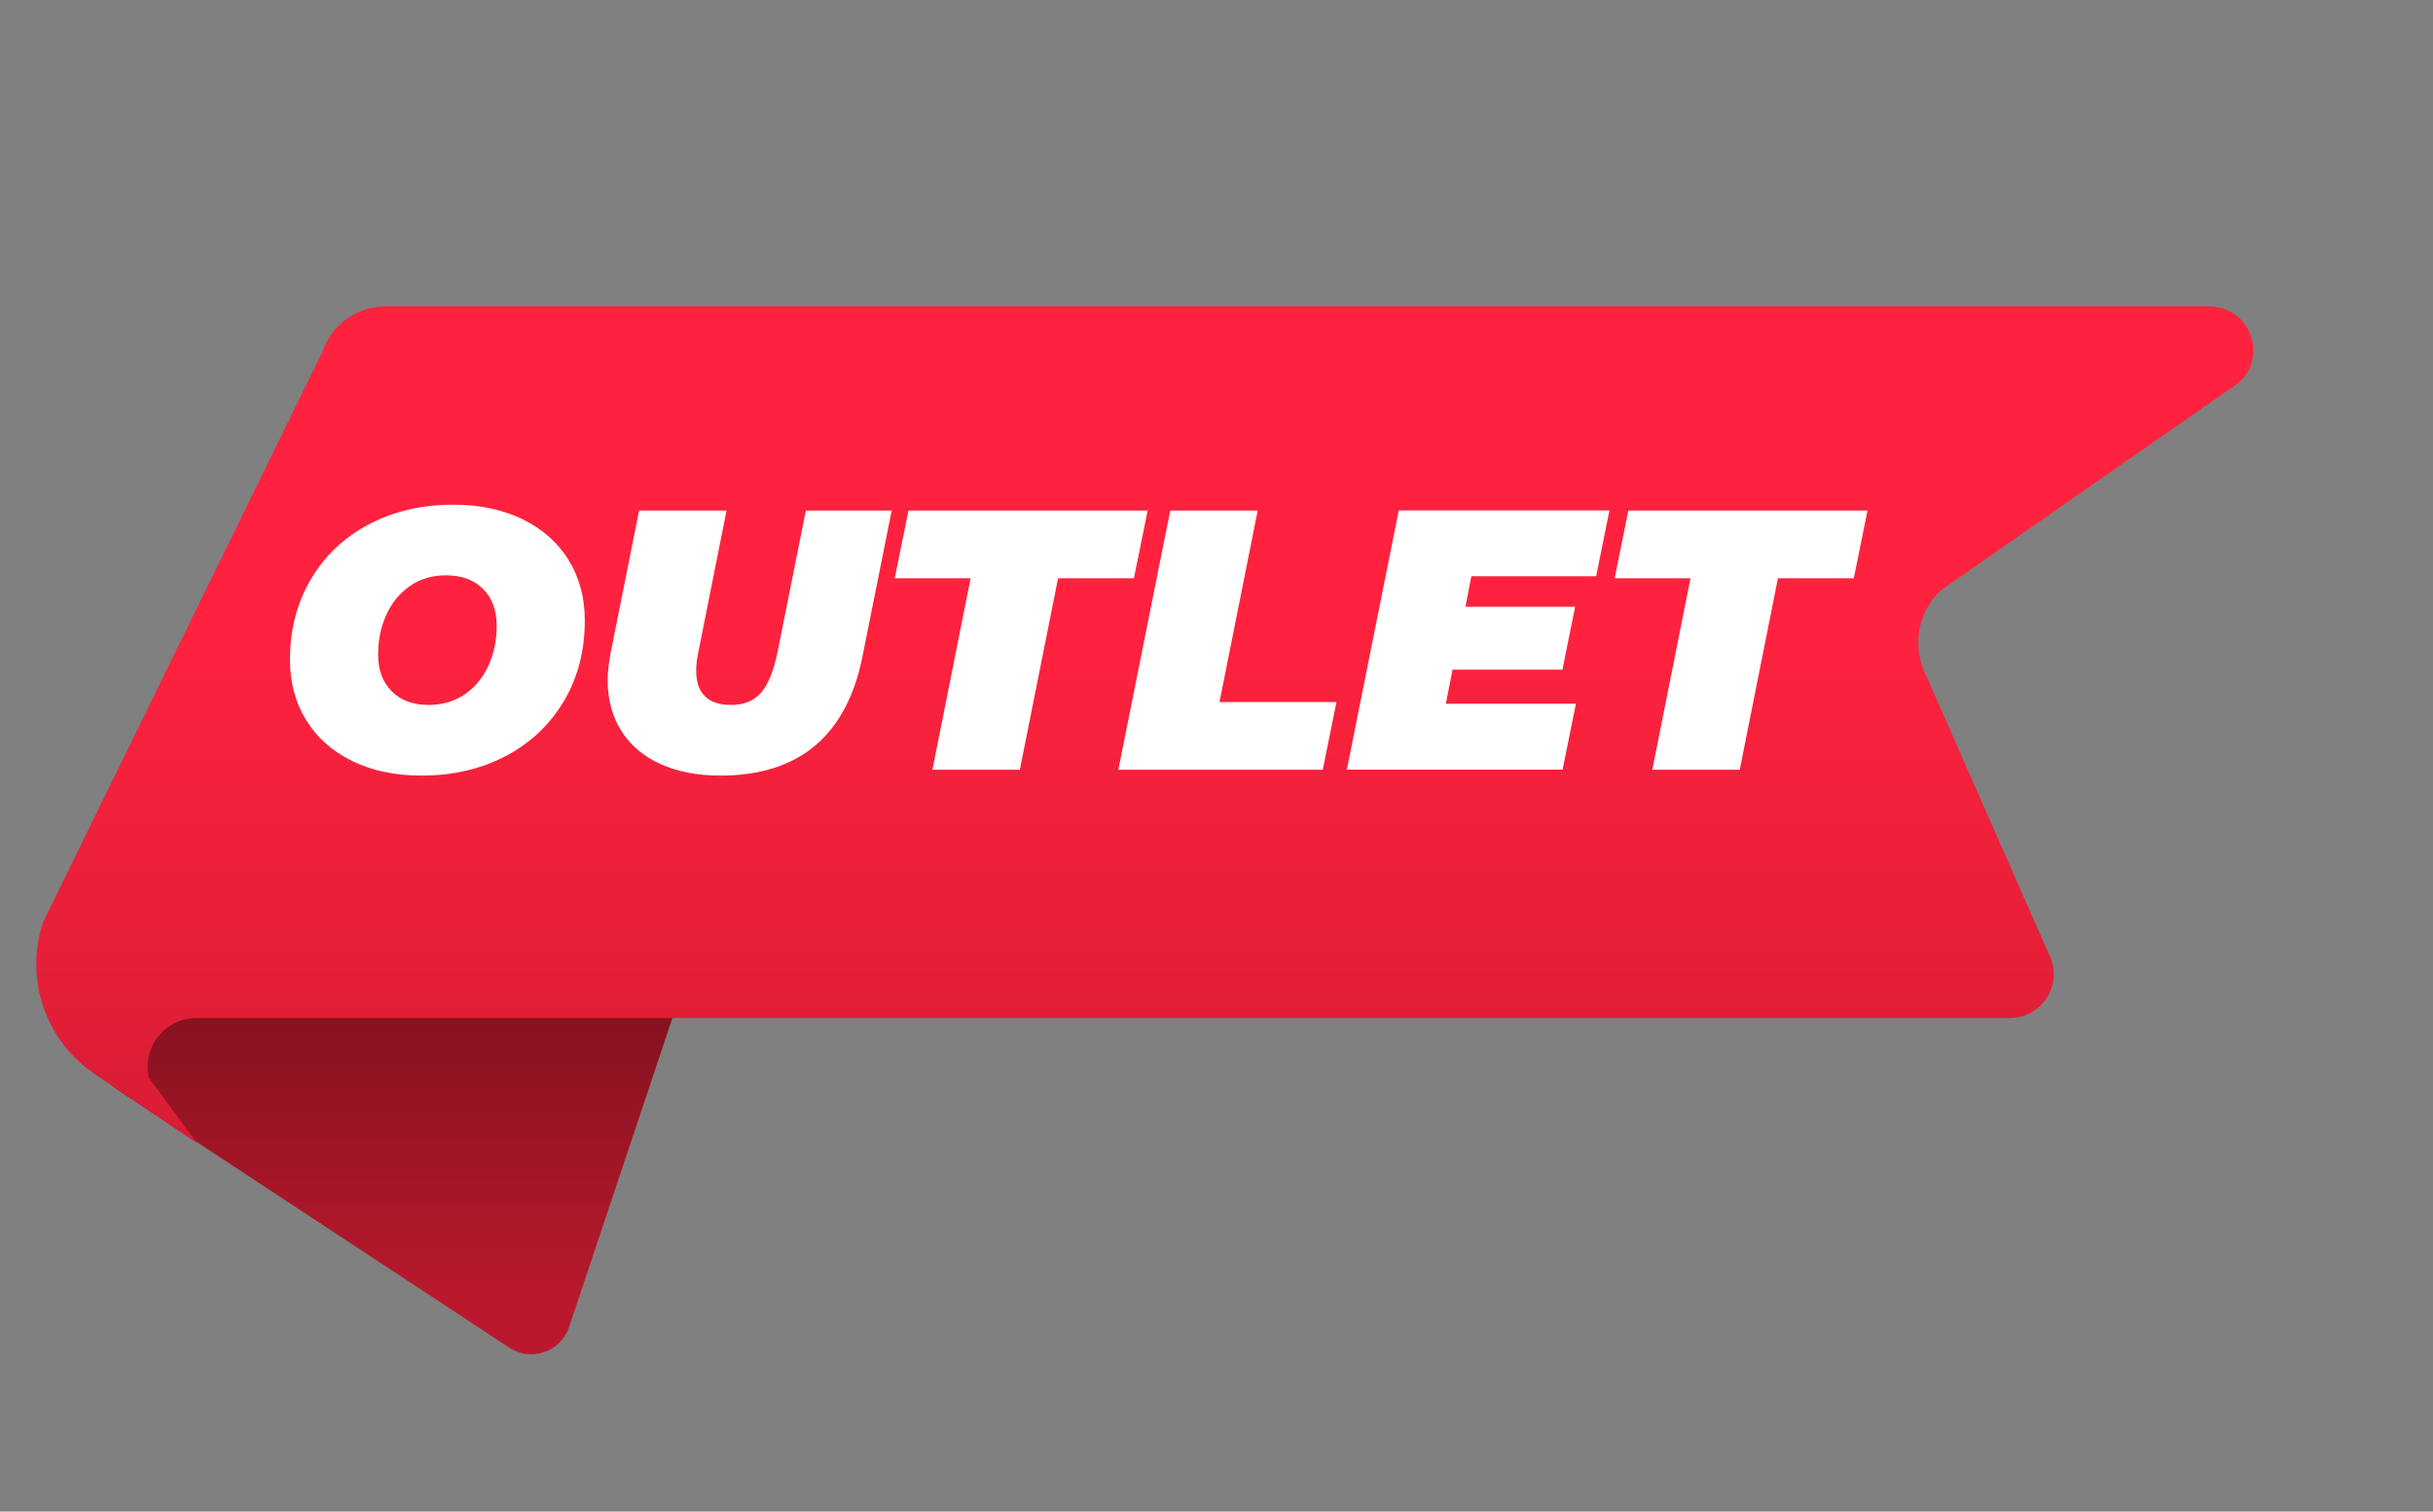
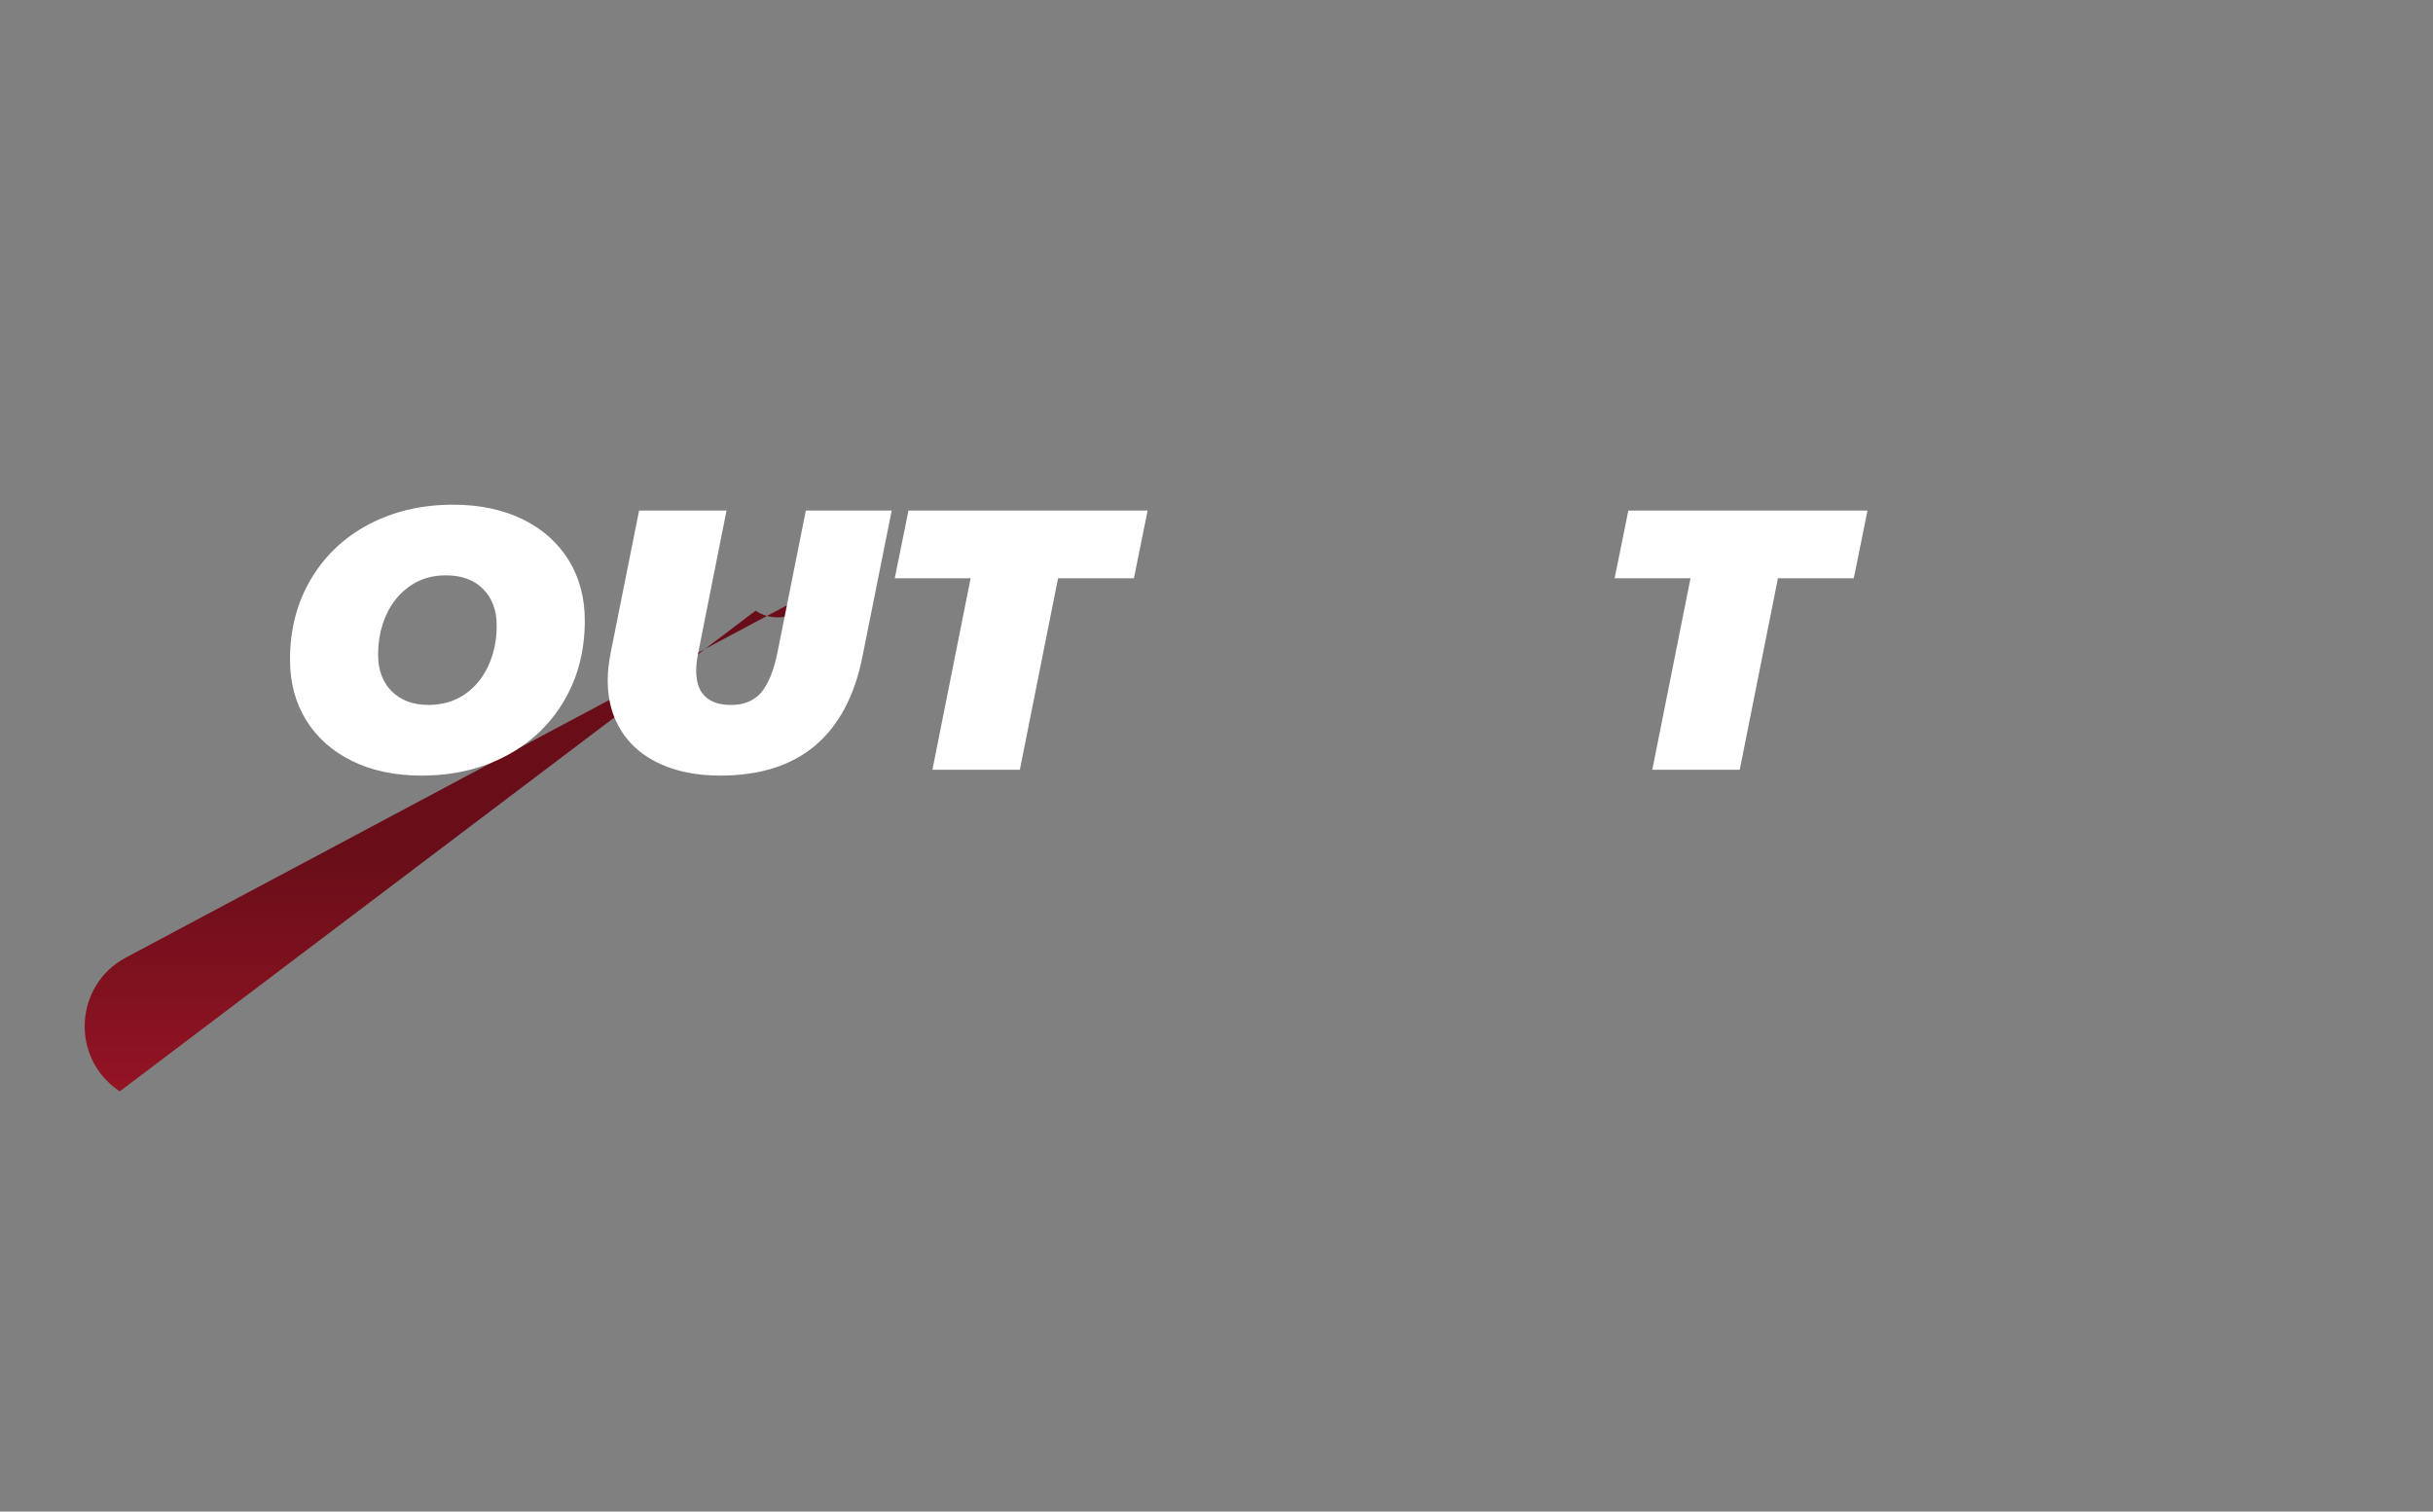
<svg xmlns="http://www.w3.org/2000/svg" version="1.1" id="Objects" x="0px" y="0px" viewBox="0 0 182.81 113.6" style="enable-background:new 0 0 182.81 113.6;" xml:space="preserve">
  <rect x="0" y="0" width="182.81" height="113.6" fill="#808080" stroke="none" />
  <style type="text/css">
	.st0{fill:url(#SVGID_1_);}
	.st1{fill:url(#SVGID_00000111157318823114920180000012367383176750895755_);}
	.st2{fill:#FFFFFF;}
	.st3{fill:url(#SVGID_00000044869267225333844870000006504030440081670284_);}
	.st4{fill:url(#SVGID_00000017492305535010292040000010600720415225429690_);}
</style>
  <g>
    <g>
      <g>
        <linearGradient id="SVGID_1_" gradientUnits="userSpaceOnUse" x1="33.818" y1="98.241" x2="33.818" y2="64.223">
          <stop offset="6.493510e-03" style="stop-color:#BA192D" />
          <stop offset="1" style="stop-color:#690E19" />
        </linearGradient>
-         <path class="st0" d="M61.27,44.35L42.76,99.73c-0.62,1.87-2.85,2.64-4.5,1.55L9,82.02c-3.71-2.44-3.46-7.97,0.47-10.06     L61.27,44.35z" />
+         <path class="st0" d="M61.27,44.35c-0.62,1.87-2.85,2.64-4.5,1.55L9,82.02c-3.71-2.44-3.46-7.97,0.47-10.06     L61.27,44.35z" />
        <linearGradient id="SVGID_00000103228640151187008850000000812531072651835834_" gradientUnits="userSpaceOnUse" x1="86.018" y1="47.495" x2="86.018" y2="120.46">
          <stop offset="0" style="stop-color:#FF223E" />
          <stop offset="1" style="stop-color:#B5182C" />
        </linearGradient>
-         <path style="fill:url(#SVGID_00000103228640151187008850000000812531072651835834_);" d="M151.01,76.51H14.76     c-2.35,0-4.09,2.17-3.58,4.47l3.63,4.95L7.2,80.77c-3.77-2.48-5.39-7.19-3.96-11.47l20.98-42.85c0.68-2.04,2.59-3.42,4.74-3.42     h137.05c2.99,0,4.43,3.66,2.25,5.7l-22.41,15.62c-1.65,1.54-2.17,3.94-1.3,6.02l9.51,21.59     C154.95,74.13,153.36,76.51,151.01,76.51z" />
      </g>
      <g>
        <path class="st2" d="M26.45,57.19c-1.49-0.73-2.64-1.76-3.45-3.07c-0.81-1.32-1.21-2.83-1.21-4.54c0-2.26,0.52-4.28,1.57-6.05     c1.05-1.77,2.5-3.15,4.37-4.13c1.86-0.98,3.97-1.47,6.33-1.47c1.99,0,3.72,0.37,5.22,1.1c1.49,0.73,2.64,1.76,3.45,3.07     c0.81,1.32,1.21,2.83,1.21,4.54c0,2.26-0.52,4.28-1.57,6.05c-1.05,1.77-2.5,3.15-4.37,4.13s-3.97,1.47-6.33,1.47     C29.68,58.29,27.94,57.92,26.45,57.19z M34.94,52.17c0.77-0.54,1.36-1.26,1.77-2.17c0.41-0.91,0.61-1.9,0.61-2.98     c0-1.15-0.34-2.07-1.02-2.75c-0.68-0.69-1.61-1.03-2.8-1.03c-1.04,0-1.94,0.27-2.71,0.81s-1.36,1.26-1.77,2.17     c-0.41,0.91-0.61,1.9-0.61,2.98c0,1.15,0.34,2.07,1.02,2.75c0.68,0.69,1.61,1.03,2.8,1.03C33.26,52.97,34.17,52.7,34.94,52.17z" />
        <path class="st2" d="M49.6,57.41c-1.27-0.58-2.25-1.41-2.92-2.49c-0.68-1.08-1.02-2.34-1.02-3.78c0-0.59,0.07-1.28,0.22-2.06     l2.14-10.71h6.57l-2.11,10.6c-0.11,0.52-0.17,0.99-0.17,1.42c0,0.87,0.22,1.52,0.67,1.95c0.45,0.43,1.09,0.64,1.95,0.64     c0.96,0,1.72-0.31,2.25-0.92s0.96-1.64,1.25-3.09l2.12-10.6H67l-2.2,10.99c-0.59,2.95-1.78,5.18-3.56,6.68     c-1.78,1.5-4.16,2.25-7.12,2.25C52.38,58.29,50.87,57.99,49.6,57.41z" />
        <path class="st2" d="M72.93,43.46h-5.7l1.03-5.09h17.97l-1.03,5.09h-5.7l-2.87,14.39h-6.57L72.93,43.46z" />
-         <path class="st2" d="M87.93,38.37h6.57l-2.87,14.39h8.79l-1.03,5.09H84.03L87.93,38.37z" />
-         <path class="st2" d="M110.55,43.32l-0.44,2.28h8.24l-0.95,4.73h-8.26l-0.5,2.56h9.77l-1,4.95H101.2l3.9-19.48h15.83l-1,4.95     H110.55z" />
        <path class="st2" d="M127.02,43.46h-5.7l1.03-5.09h17.97l-1.03,5.09h-5.7l-2.87,14.39h-6.57L127.02,43.46z" />
      </g>
    </g>
  </g>
</svg>